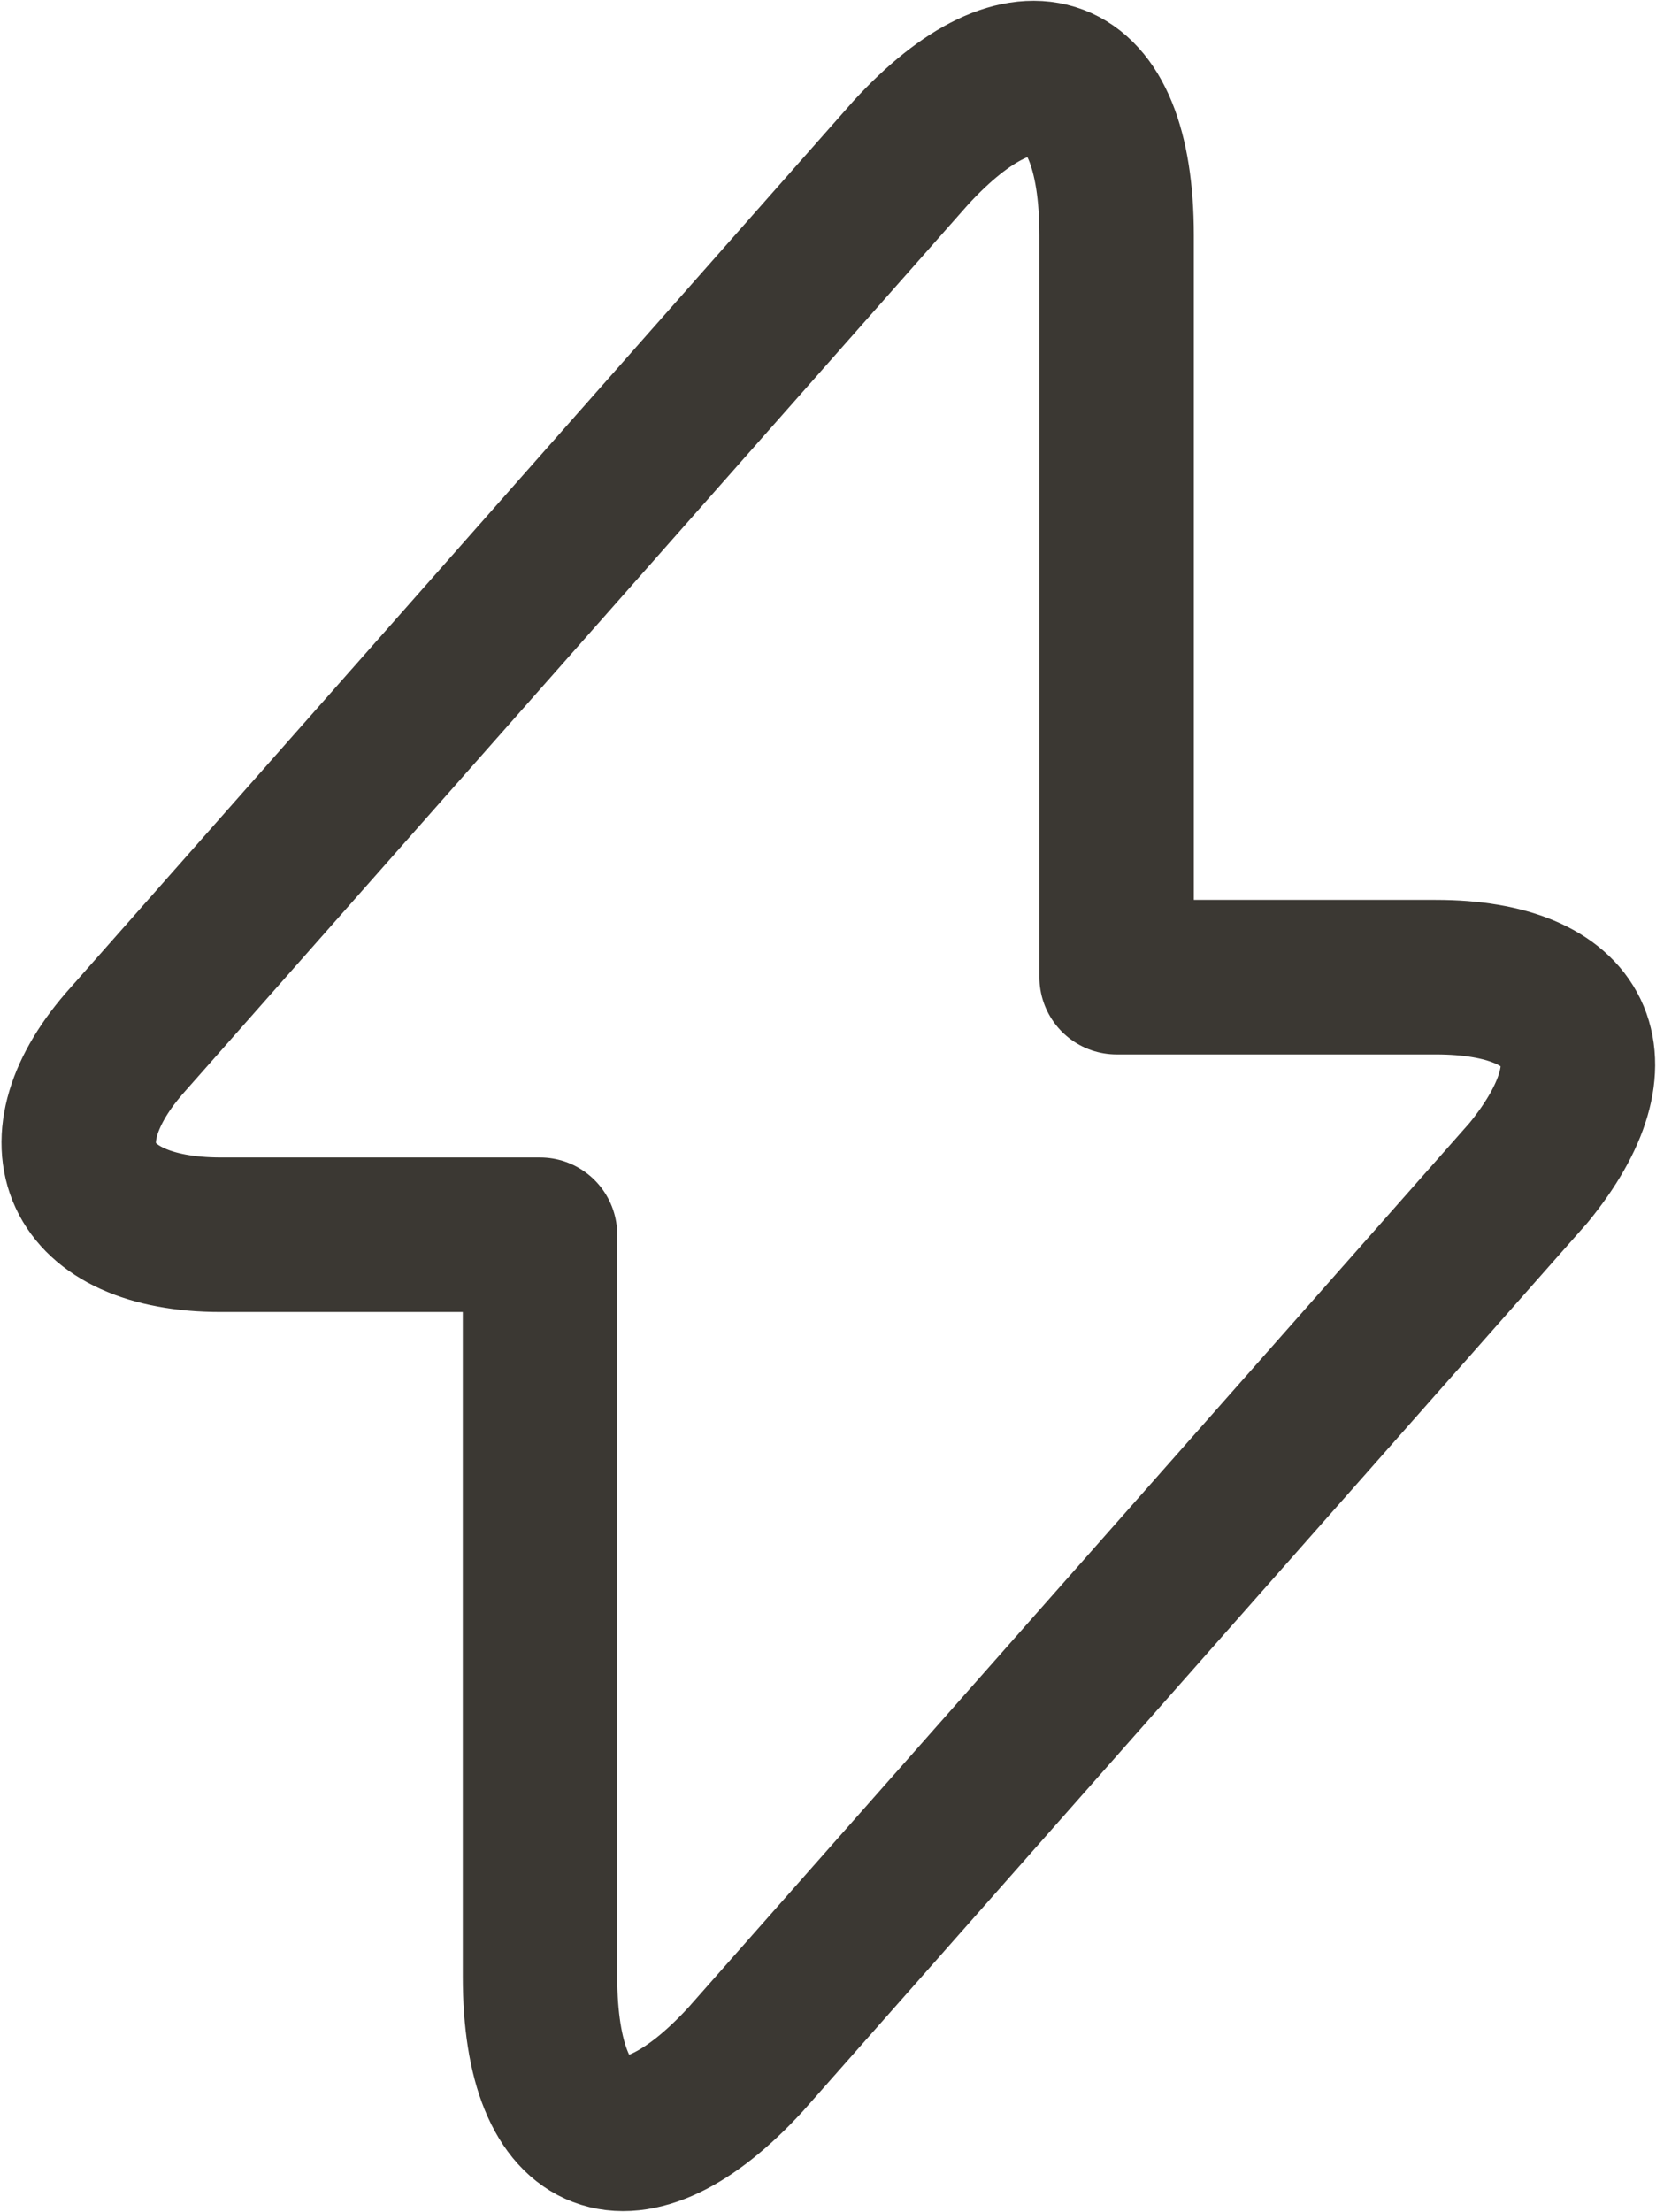
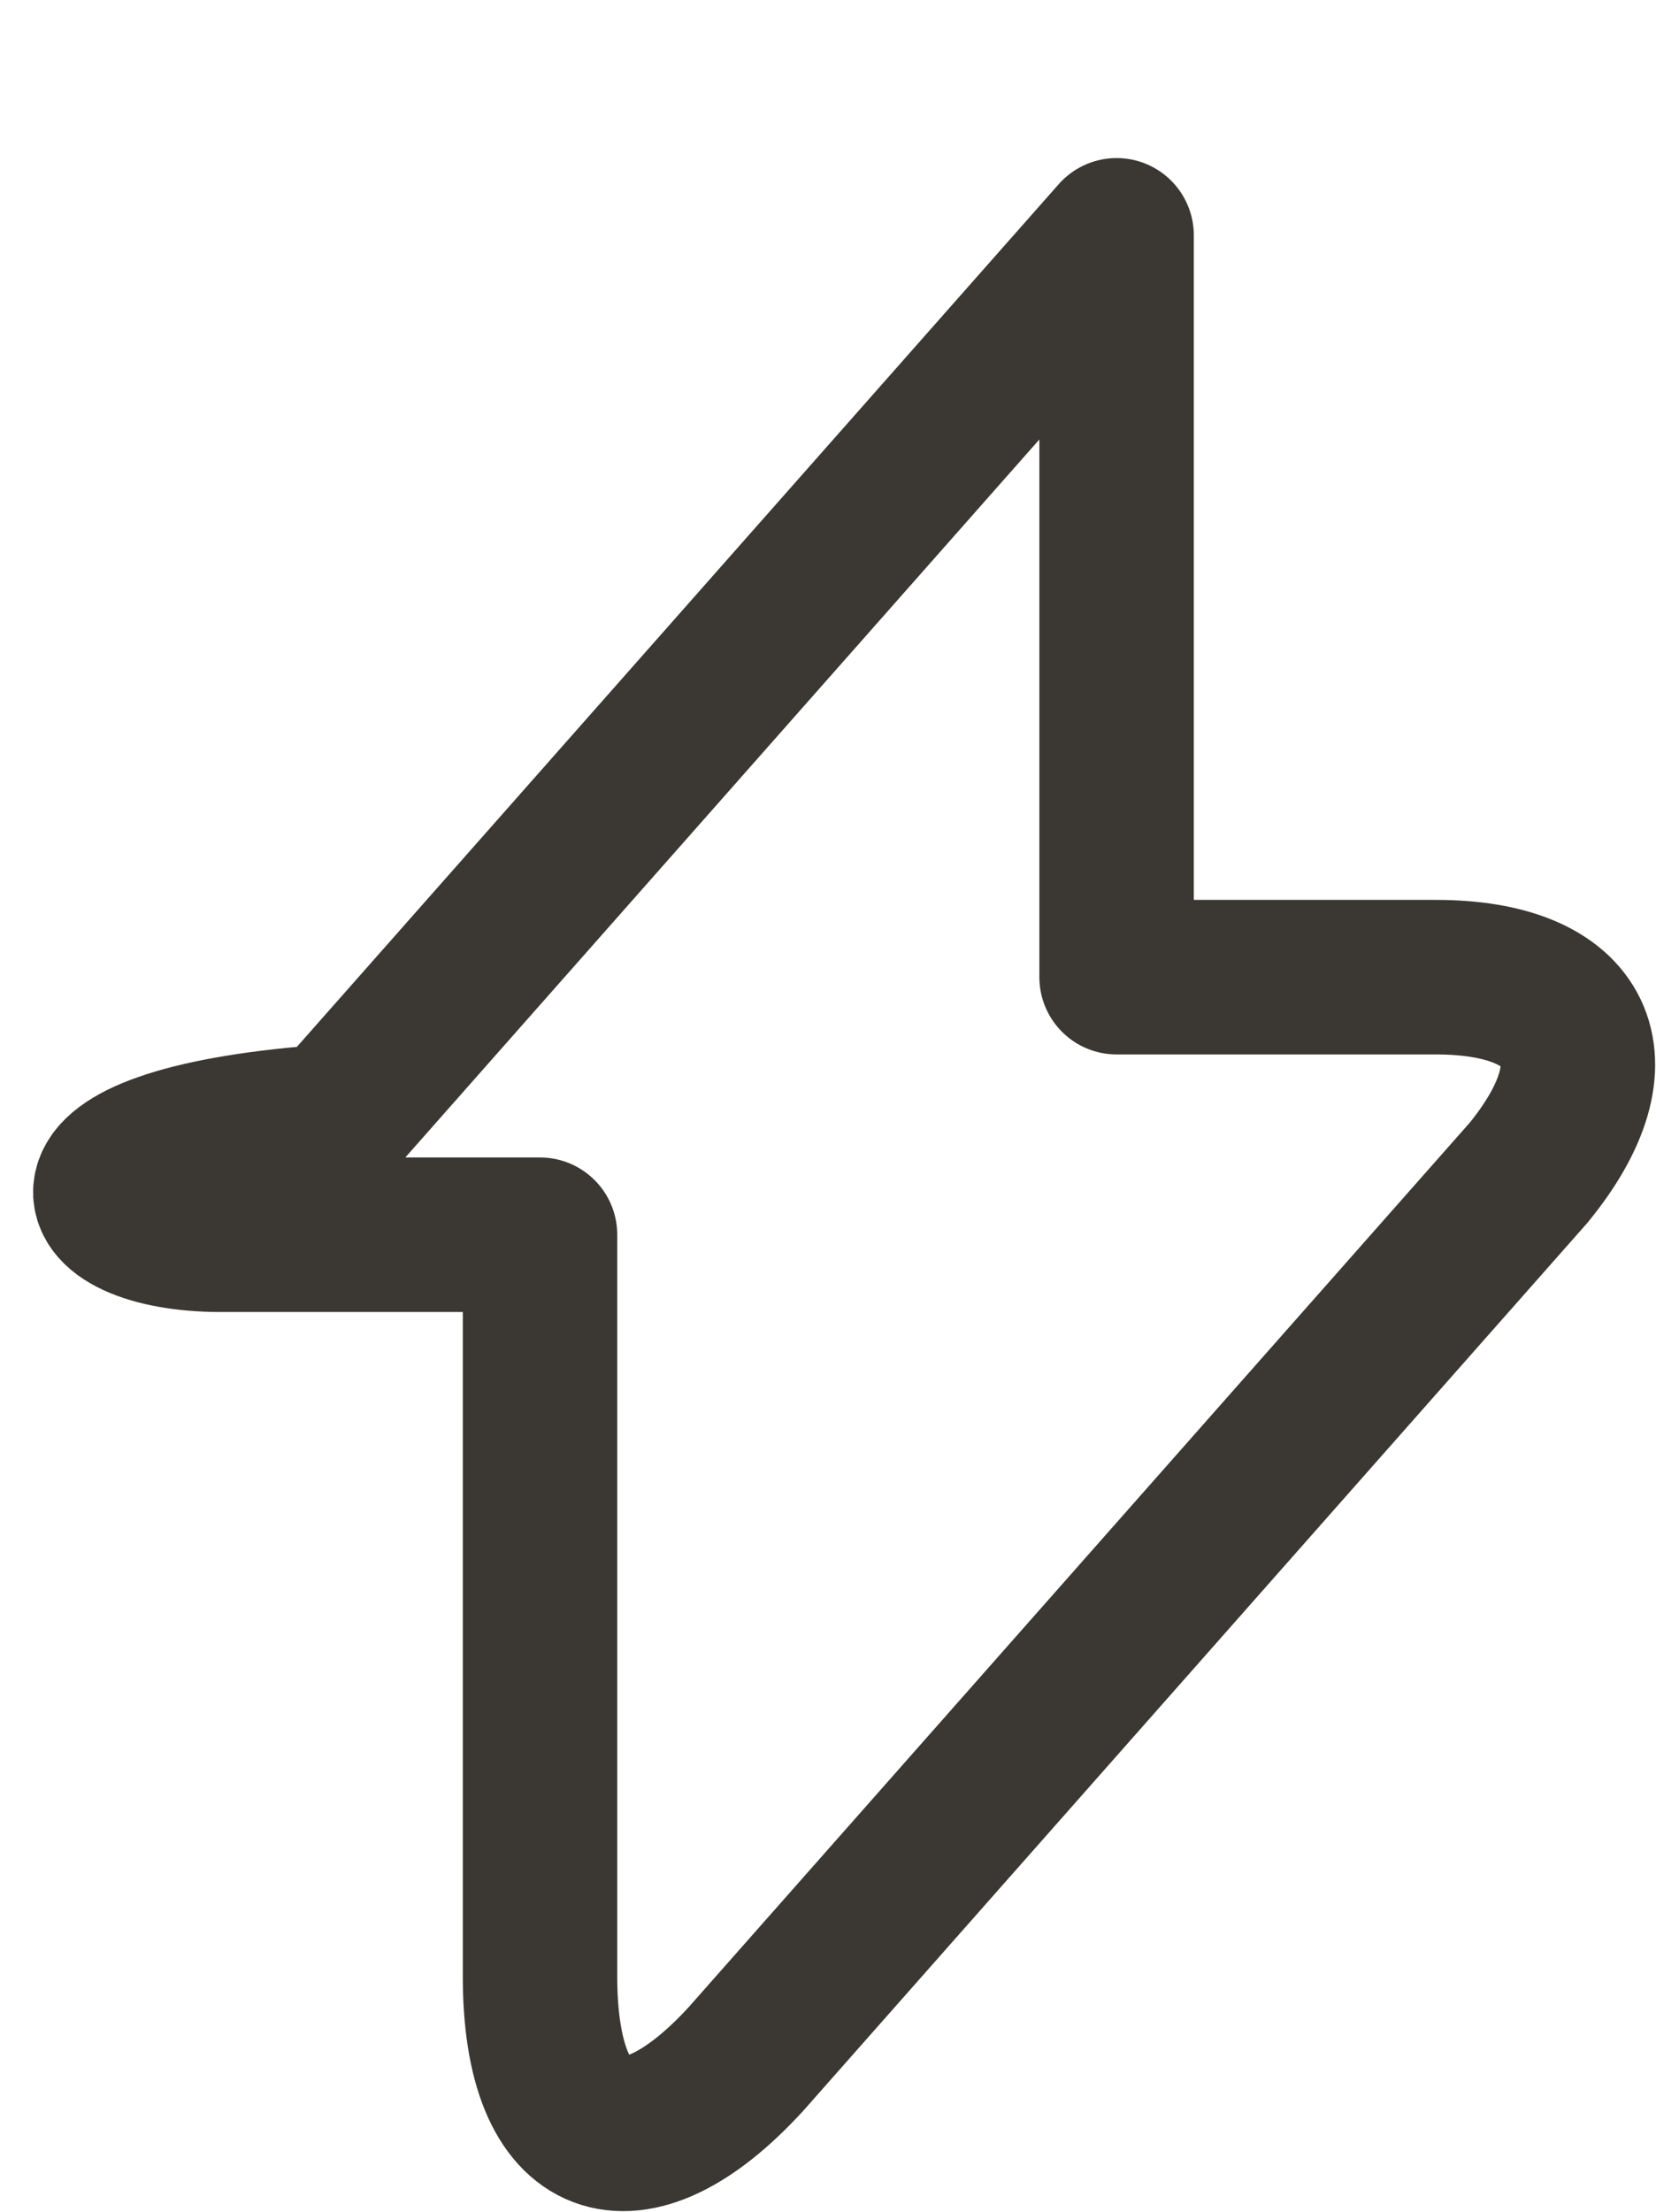
<svg xmlns="http://www.w3.org/2000/svg" width="16.084" height="21.468" viewBox="0 0 16.084 21.468">
  <g id="vuesax_linear_flash" data-name="vuesax linear flash" transform="translate(-487.455 -1989.316)">
    <g id="flash">
-       <path id="Vector-266" d="M489.6,2001.3h3.1v7.2c0,1.7.9,2,2,.8l7.6-8.6c.9-1.1.5-1.9-.9-1.9h-3.1v-7.2c0-1.7-.9-2-2-.8l-7.6,8.6C487.8,2000.4,488.2,2001.3,489.6,2001.3Z" fill="none" stroke="#3b3833" stroke-linecap="round" stroke-linejoin="round" stroke-width="1.5" />
+       <path id="Vector-266" d="M489.6,2001.3h3.1v7.2c0,1.7.9,2,2,.8l7.6-8.6c.9-1.1.5-1.9-.9-1.9h-3.1v-7.2l-7.6,8.6C487.8,2000.4,488.2,2001.3,489.6,2001.3Z" fill="none" stroke="#3b3833" stroke-linecap="round" stroke-linejoin="round" stroke-width="1.5" />
    </g>
  </g>
</svg>